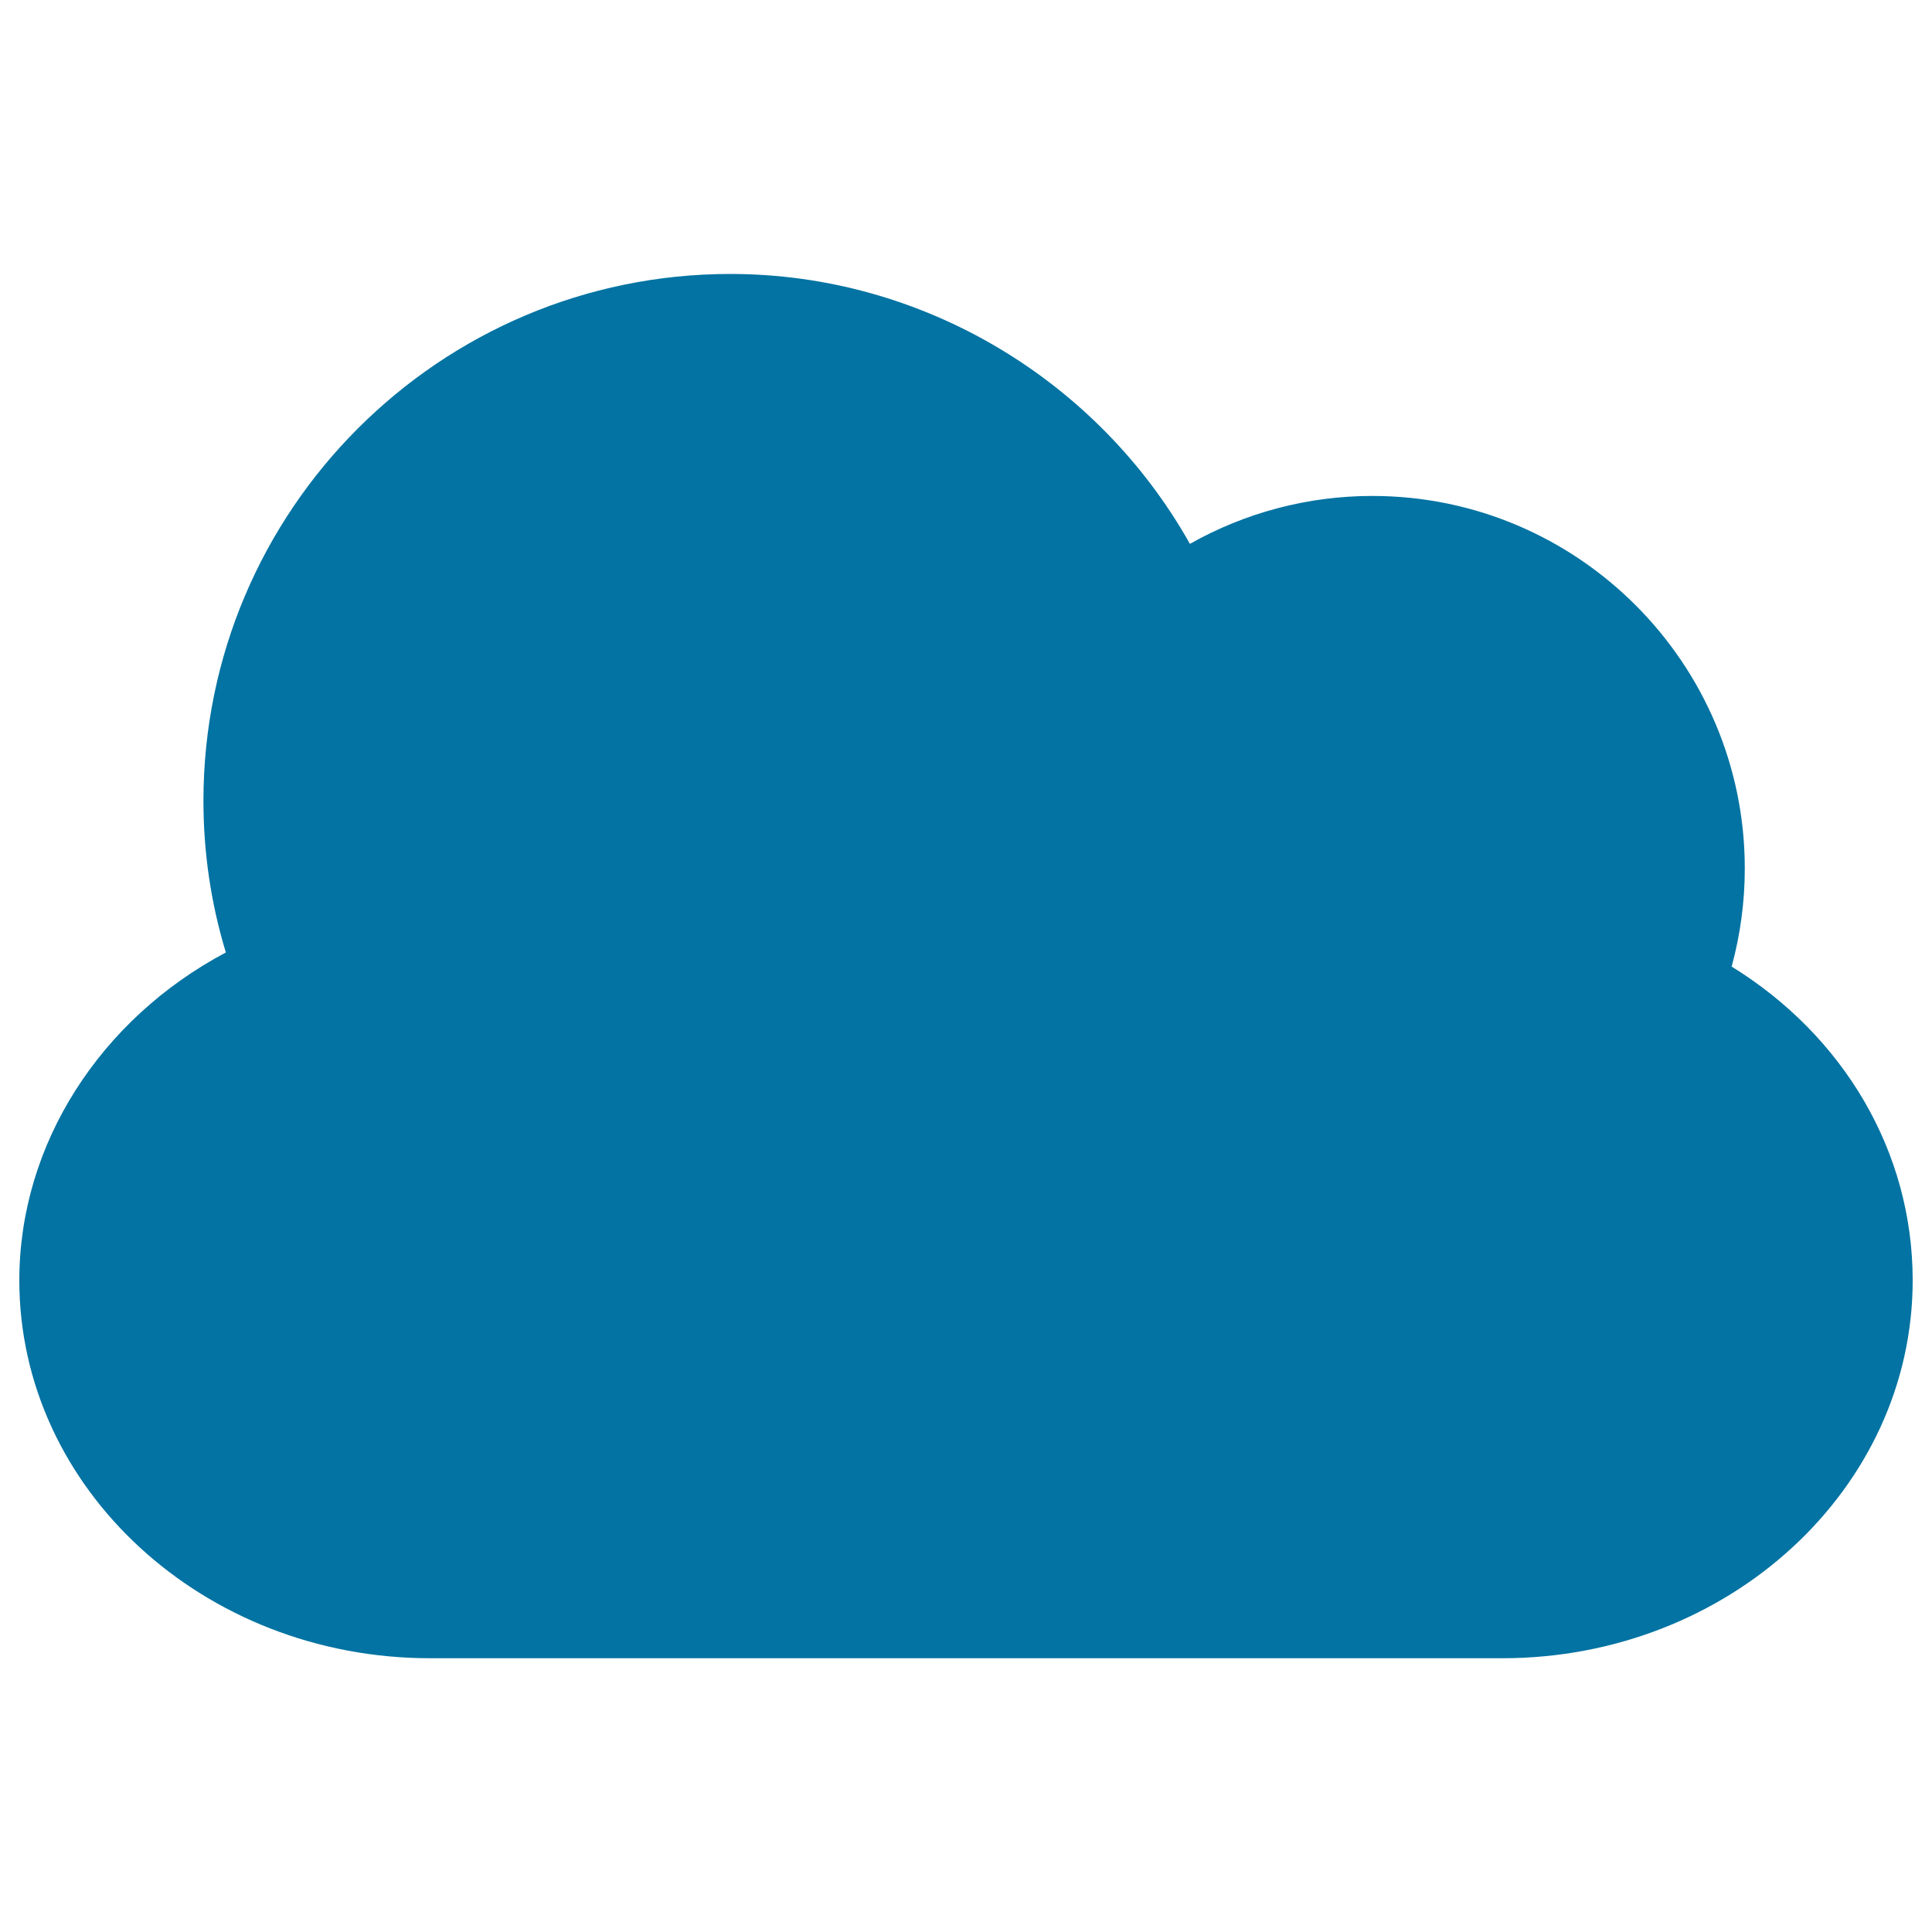
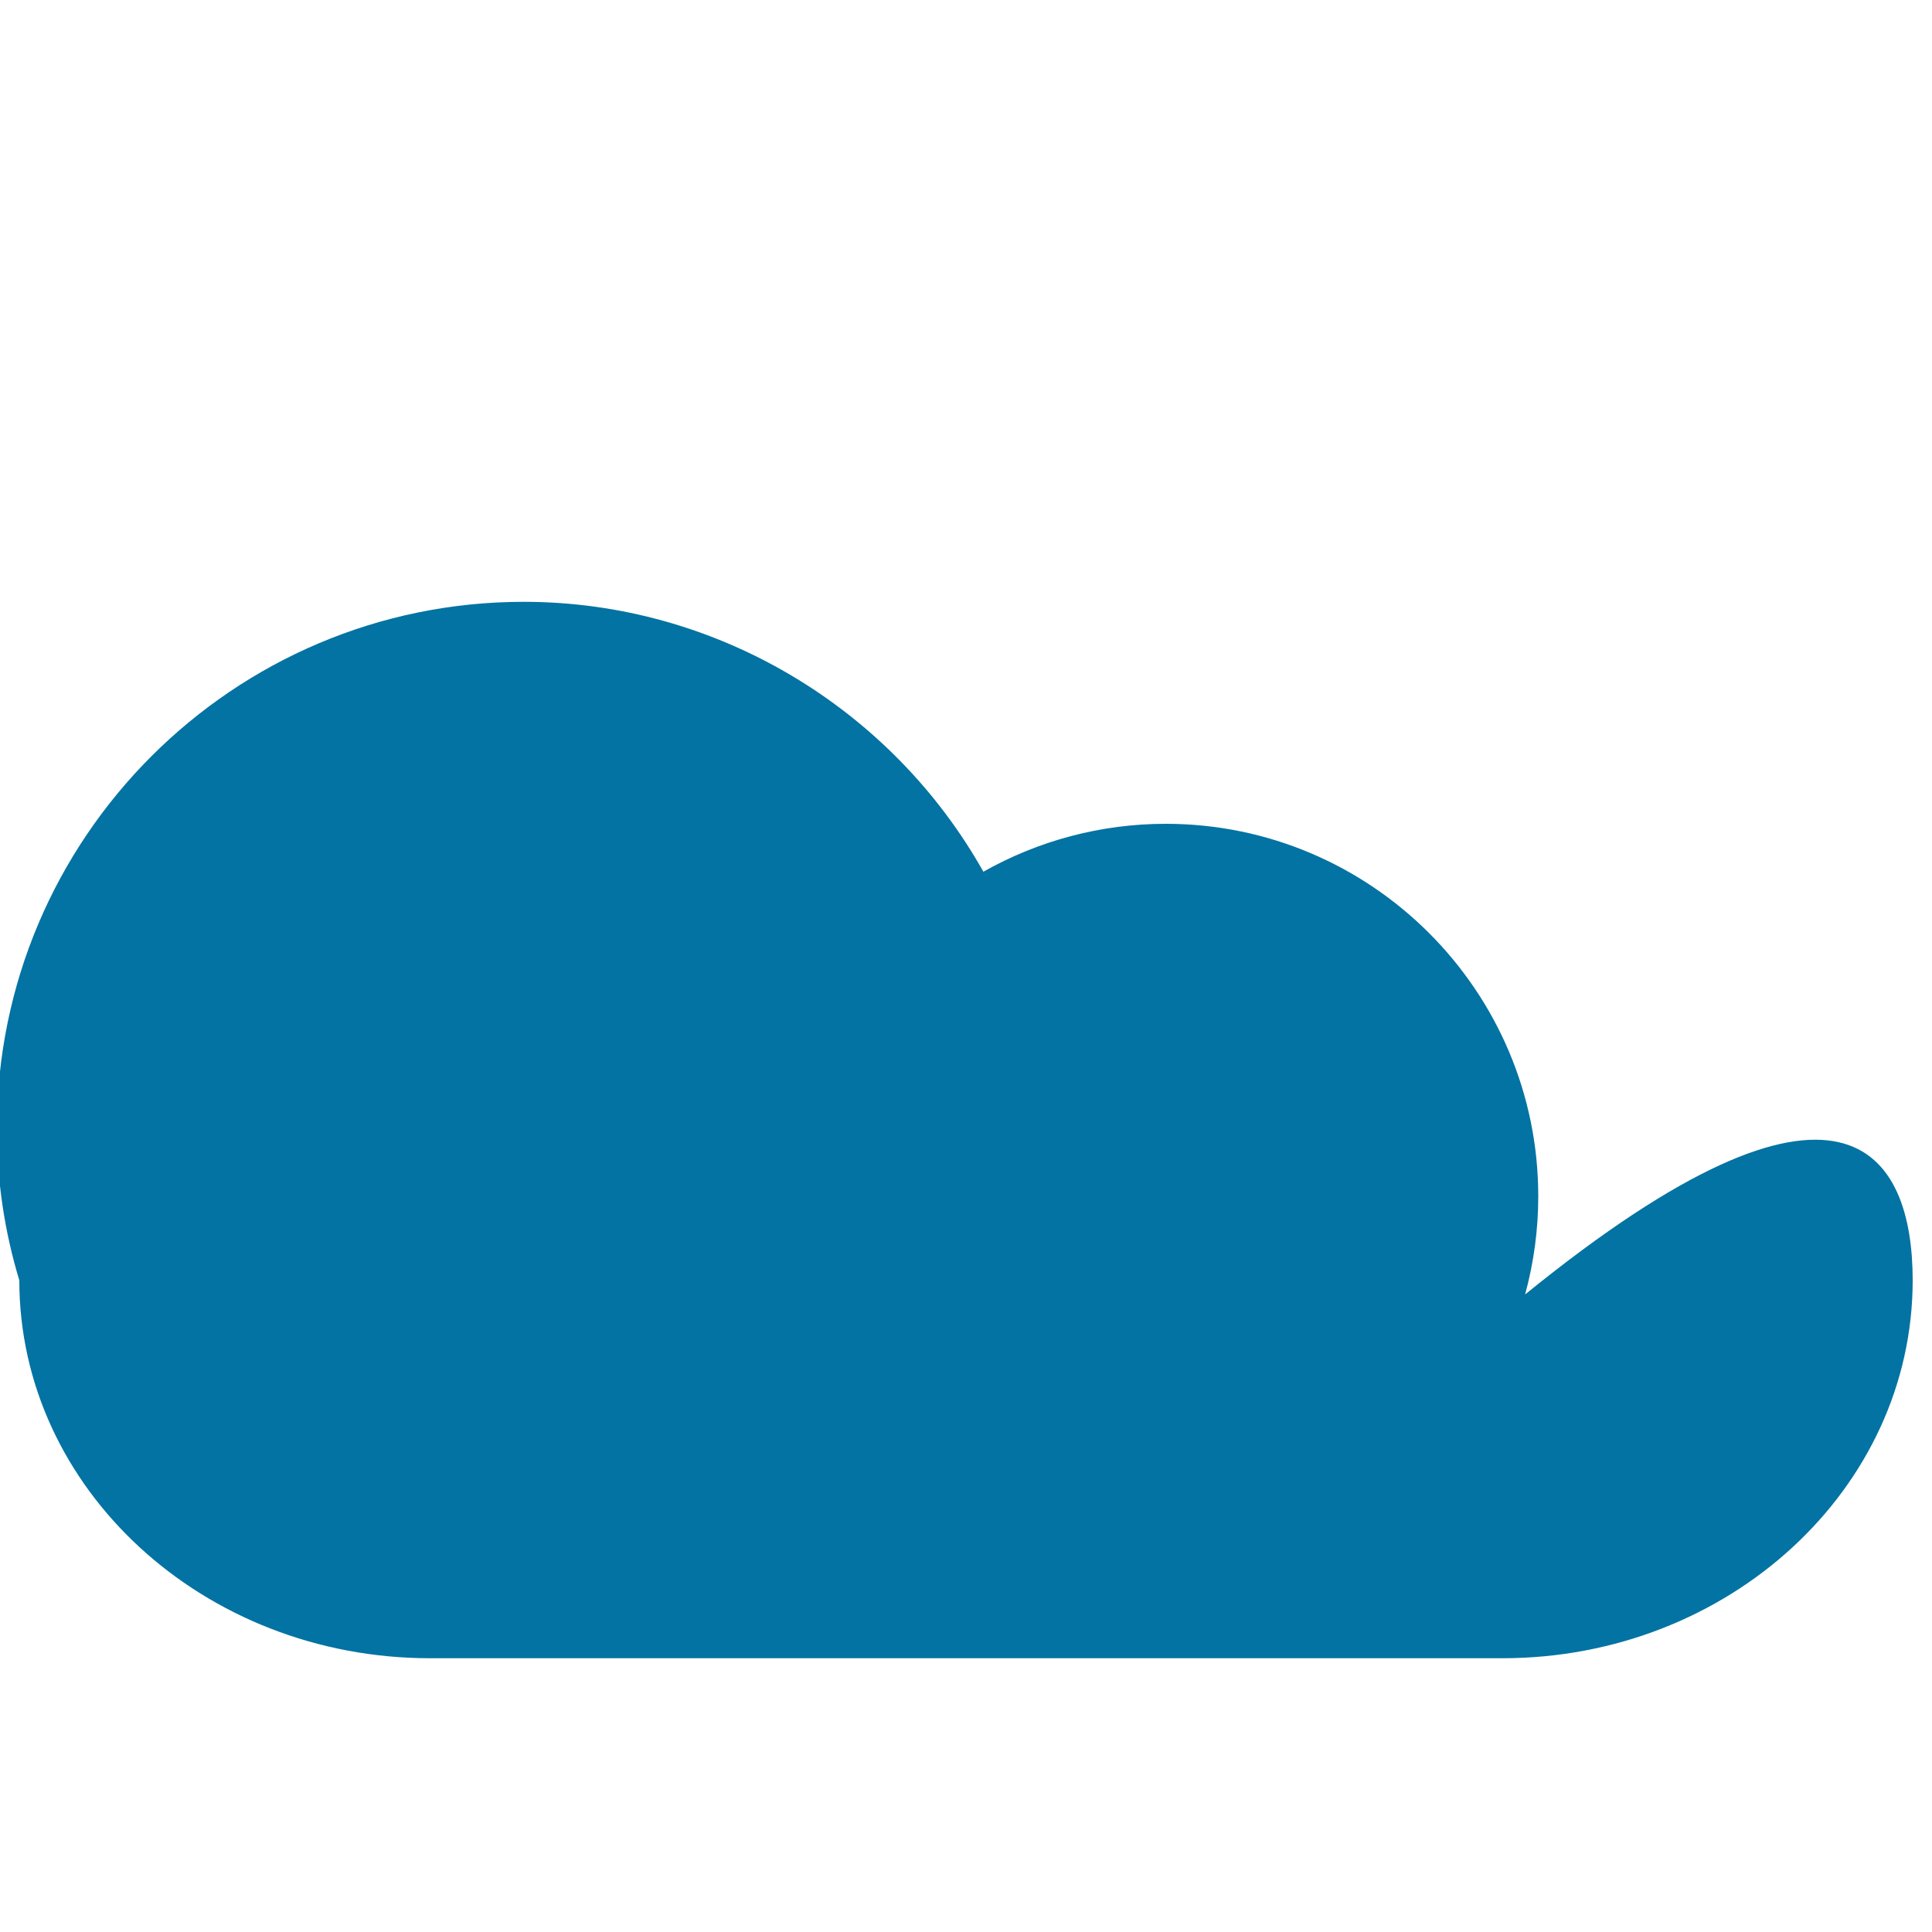
<svg xmlns="http://www.w3.org/2000/svg" viewBox="0 0 1000 1000" style="fill:#0273a2">
  <title>Cloud Black Symbol Shape SVG icon</title>
  <g>
-     <path d="M990,662.7c0,107.9-95.3,195.6-212.4,195.6H222.4C105.3,858.2,10,770.5,10,662.7c0-70.8,42.2-135.4,106.9-169.7c-7.7-25.4-11.6-51.6-11.6-78.5c0-150.4,122.3-272.7,272.7-272.7c99.8,0,190.4,55.2,237.9,139.7c28.5-16.1,60.9-24.8,94.4-24.8c106.3,0,192.8,86.5,192.8,192.8c0,17.2-2.3,34.3-6.8,50.8C954.3,536.1,990,596.1,990,662.7z" />
+     <path d="M990,662.7c0,107.9-95.3,195.6-212.4,195.6H222.4C105.3,858.2,10,770.5,10,662.7c-7.7-25.4-11.6-51.6-11.6-78.5c0-150.4,122.3-272.7,272.7-272.7c99.8,0,190.4,55.2,237.9,139.7c28.5-16.1,60.9-24.8,94.4-24.8c106.3,0,192.8,86.5,192.8,192.8c0,17.2-2.3,34.3-6.8,50.8C954.3,536.1,990,596.1,990,662.7z" />
  </g>
</svg>